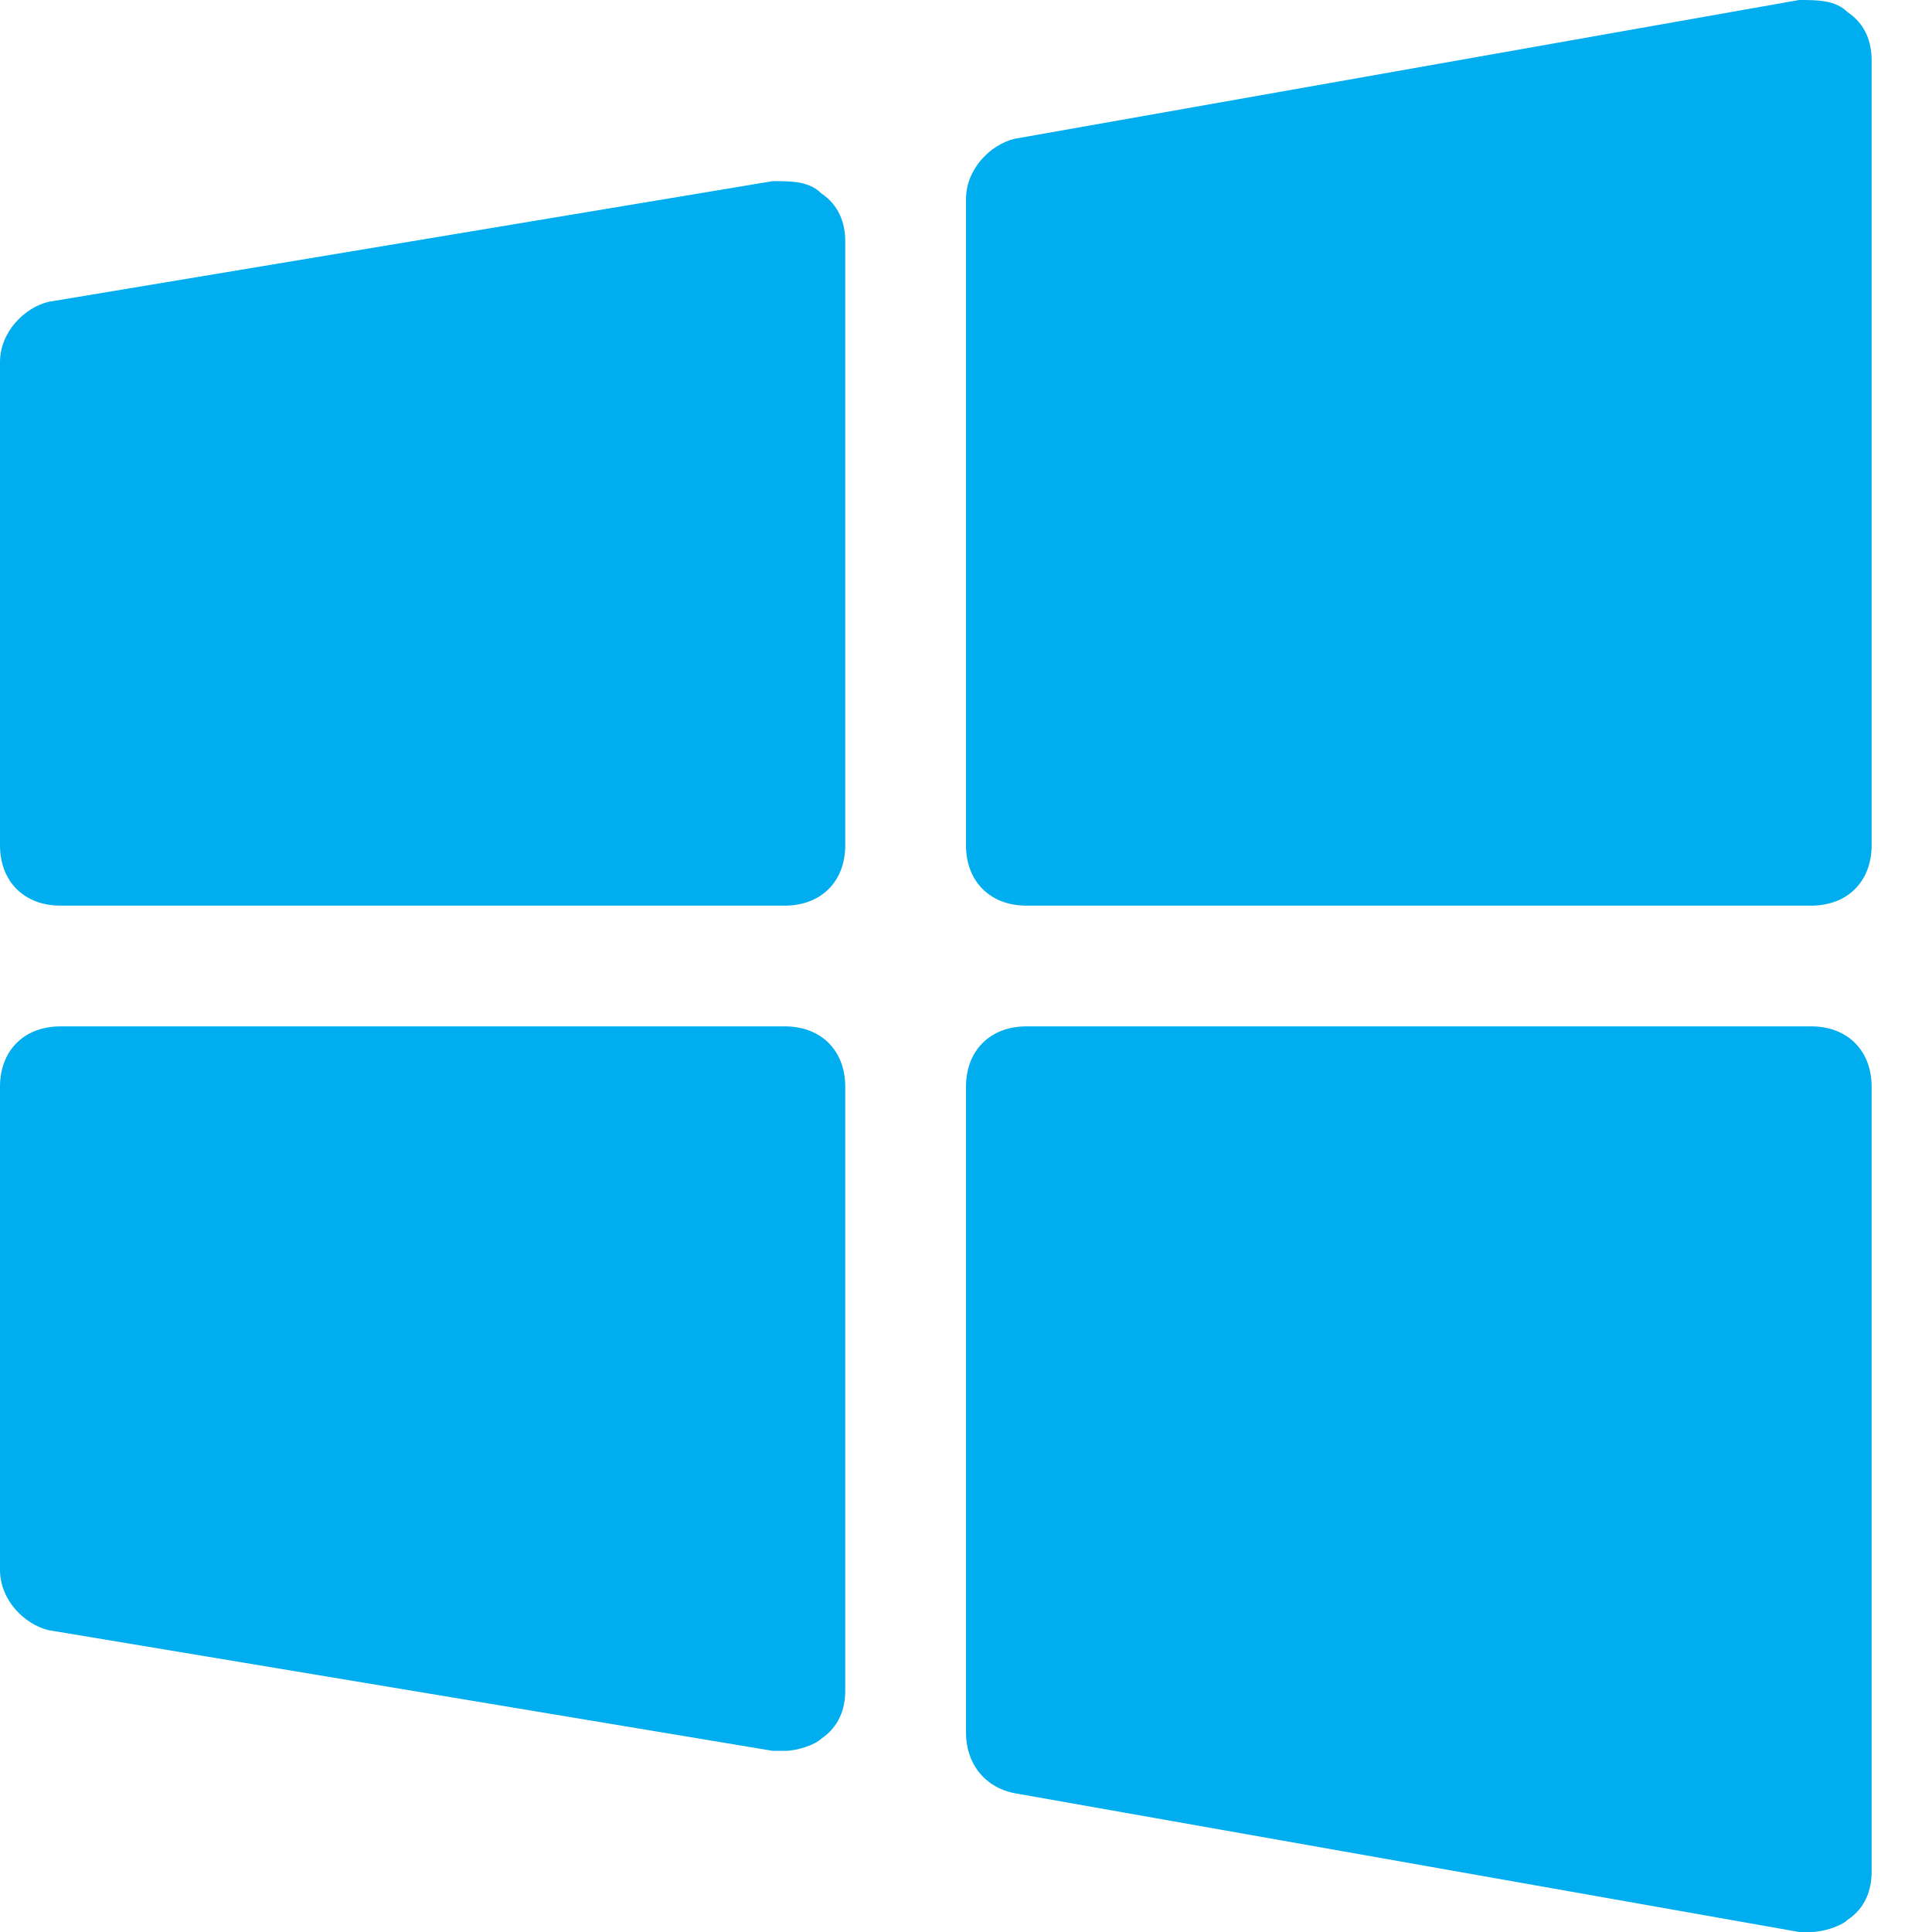
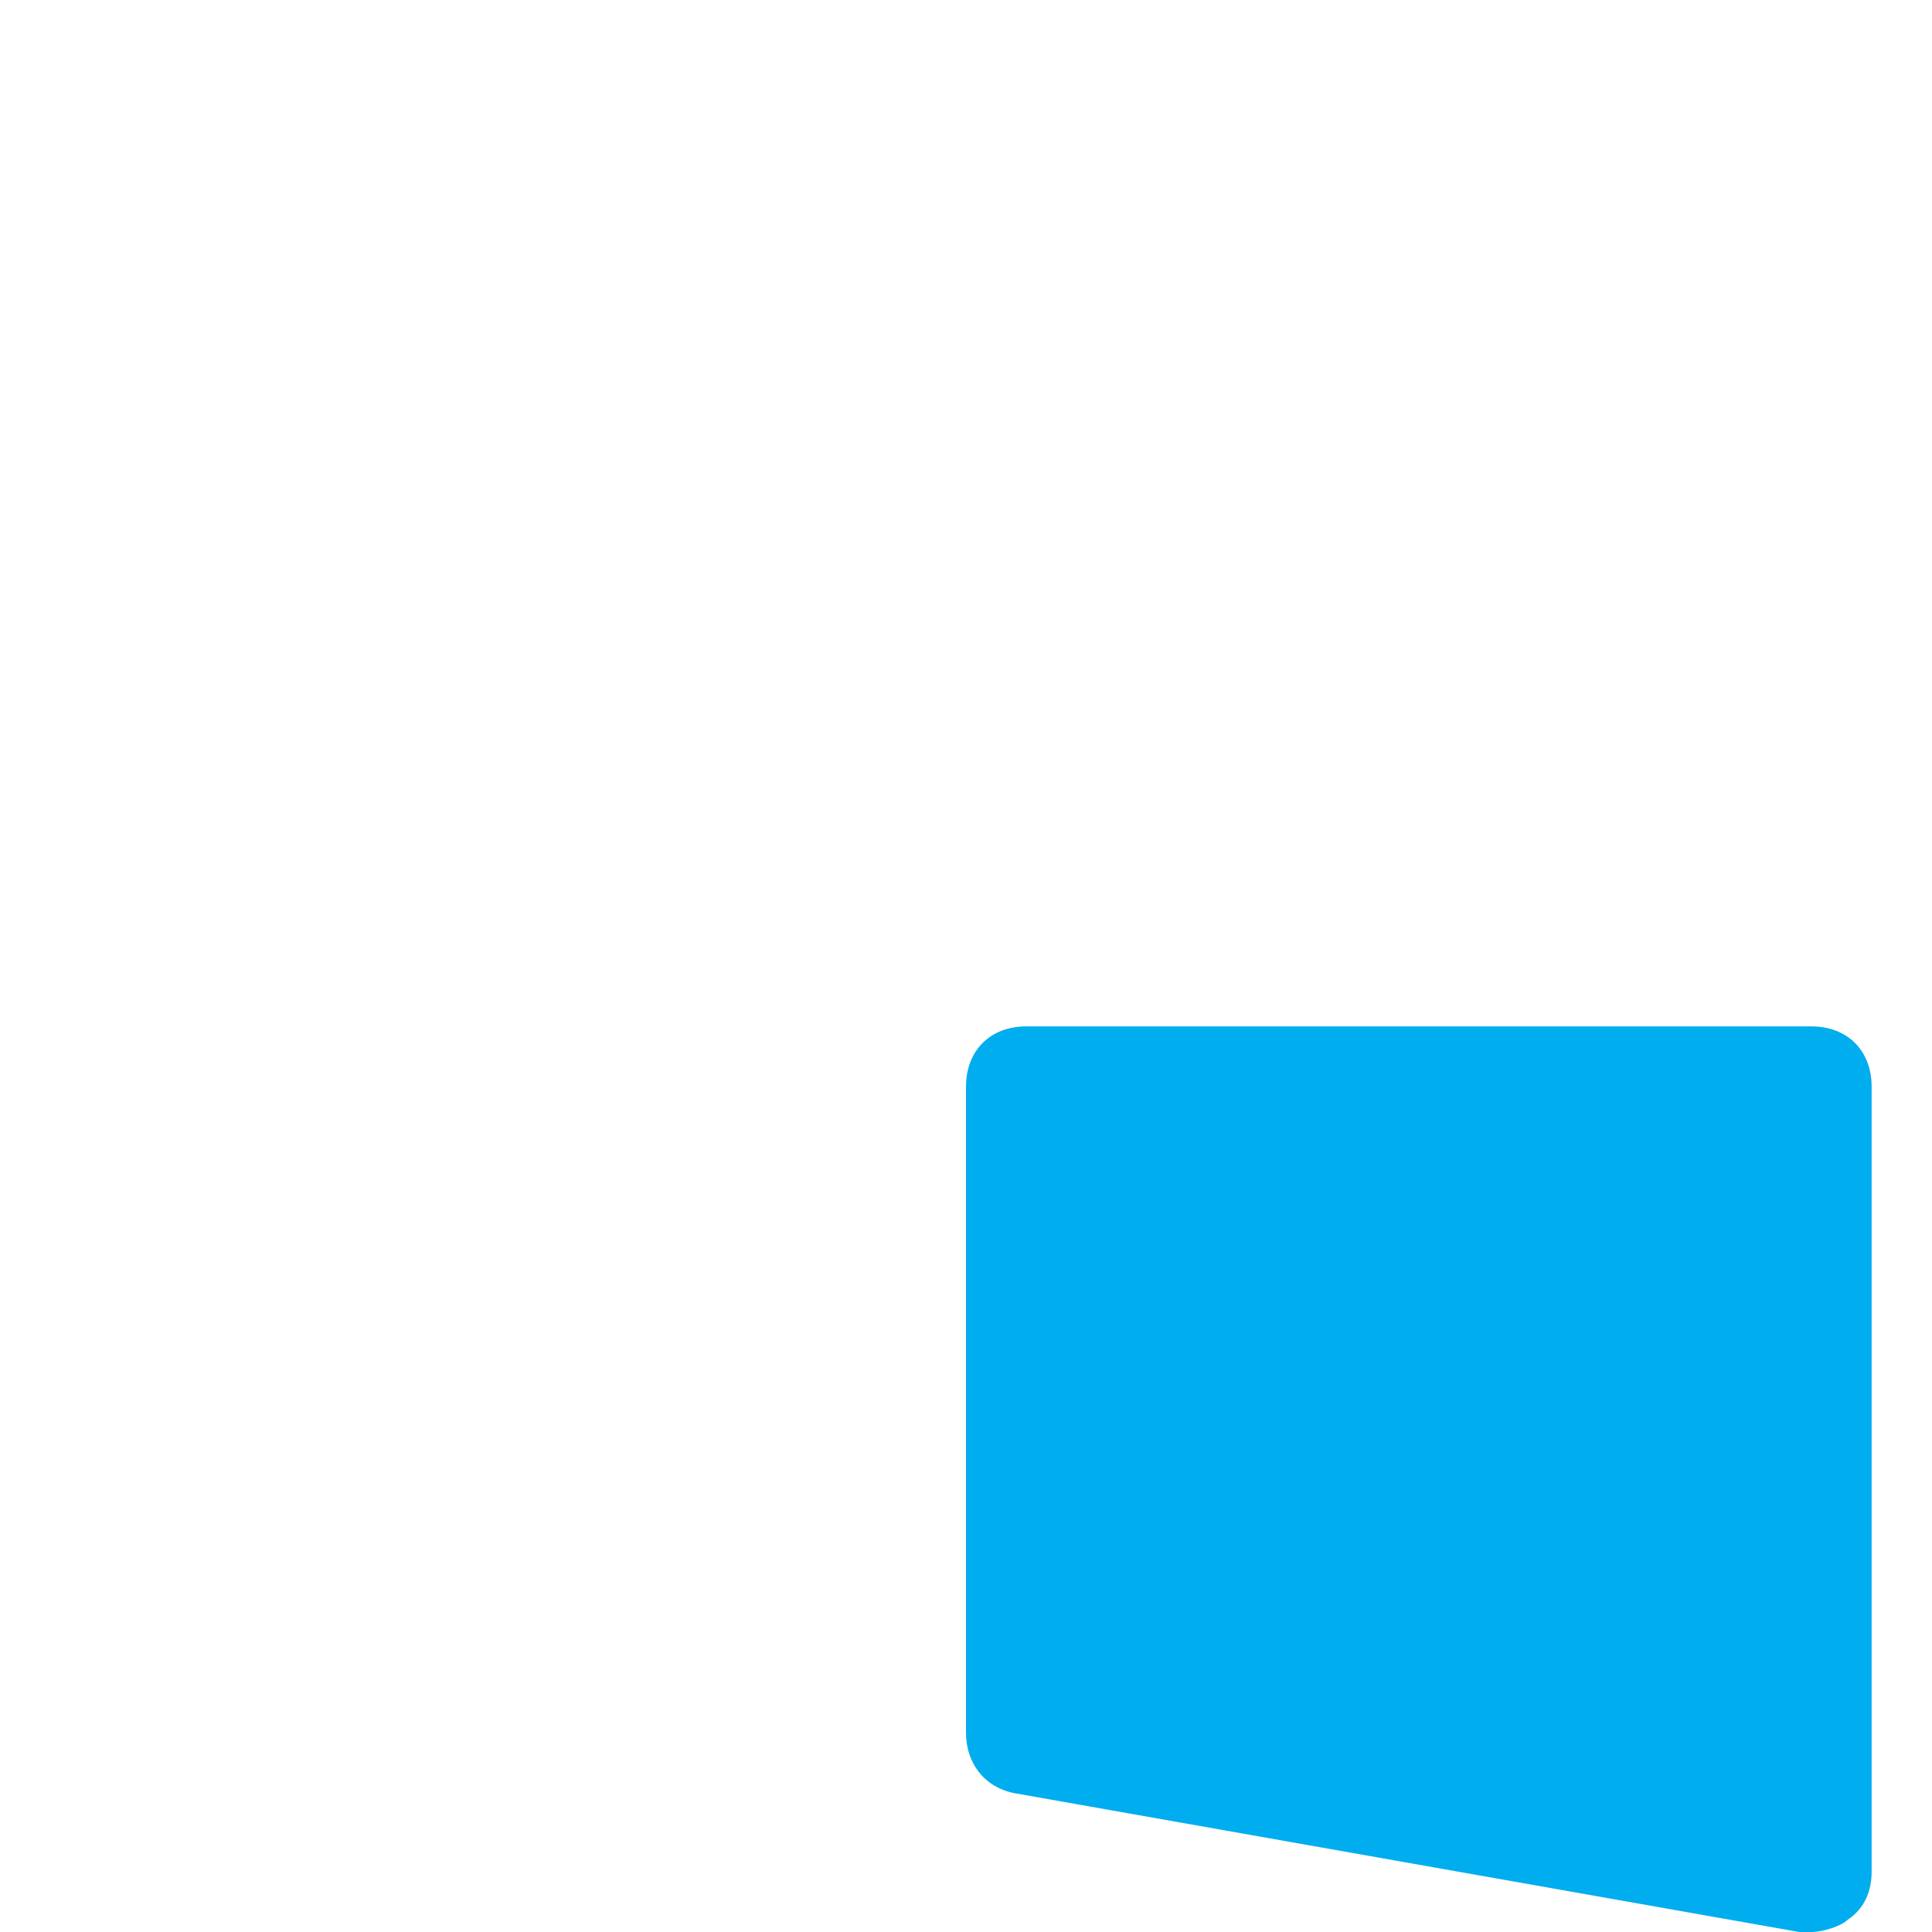
<svg xmlns="http://www.w3.org/2000/svg" width="60" height="60" viewBox="0 0 60 60" fill="none">
-   <path d="M56.25 28.125H31.875C30.75 28.125 30 27.375 30 26.25V6.188C30 5.25 30.75 4.5 31.5 4.312L55.875 0C56.438 0 57 0 57.375 0.375C57.938 0.75 58.125 1.312 58.125 1.875V26.25C58.125 27.375 57.375 28.125 56.25 28.125Z" fill="#00ADEF" />
-   <path d="M24.375 28.125H1.875C0.75 28.125 0 27.375 0 26.25V11.25C0 10.312 0.75 9.562 1.5 9.375L24 5.625C24.562 5.625 25.125 5.625 25.5 6C26.062 6.375 26.25 6.938 26.25 7.5V26.25C26.25 27.375 25.5 28.125 24.375 28.125Z" fill="#00ADEF" />
  <path d="M56.25 60C56.062 60 56.062 60 55.875 60L31.5 55.688C30.562 55.5 30 54.75 30 53.812V33.75C30 32.625 30.75 31.875 31.875 31.875H56.25C57.375 31.875 58.125 32.625 58.125 33.75V58.125C58.125 58.688 57.938 59.25 57.375 59.625C57.188 59.812 56.625 60 56.25 60Z" fill="#00ADEF" />
-   <path d="M24.375 54.375C24.188 54.375 24.188 54.375 24 54.375L1.5 50.625C0.75 50.438 0 49.688 0 48.75V33.75C0 32.625 0.75 31.875 1.875 31.875H24.375C25.5 31.875 26.25 32.625 26.25 33.75V52.5C26.25 53.062 26.062 53.625 25.5 54C25.312 54.188 24.75 54.375 24.375 54.375Z" fill="#00ADEF" />
</svg>